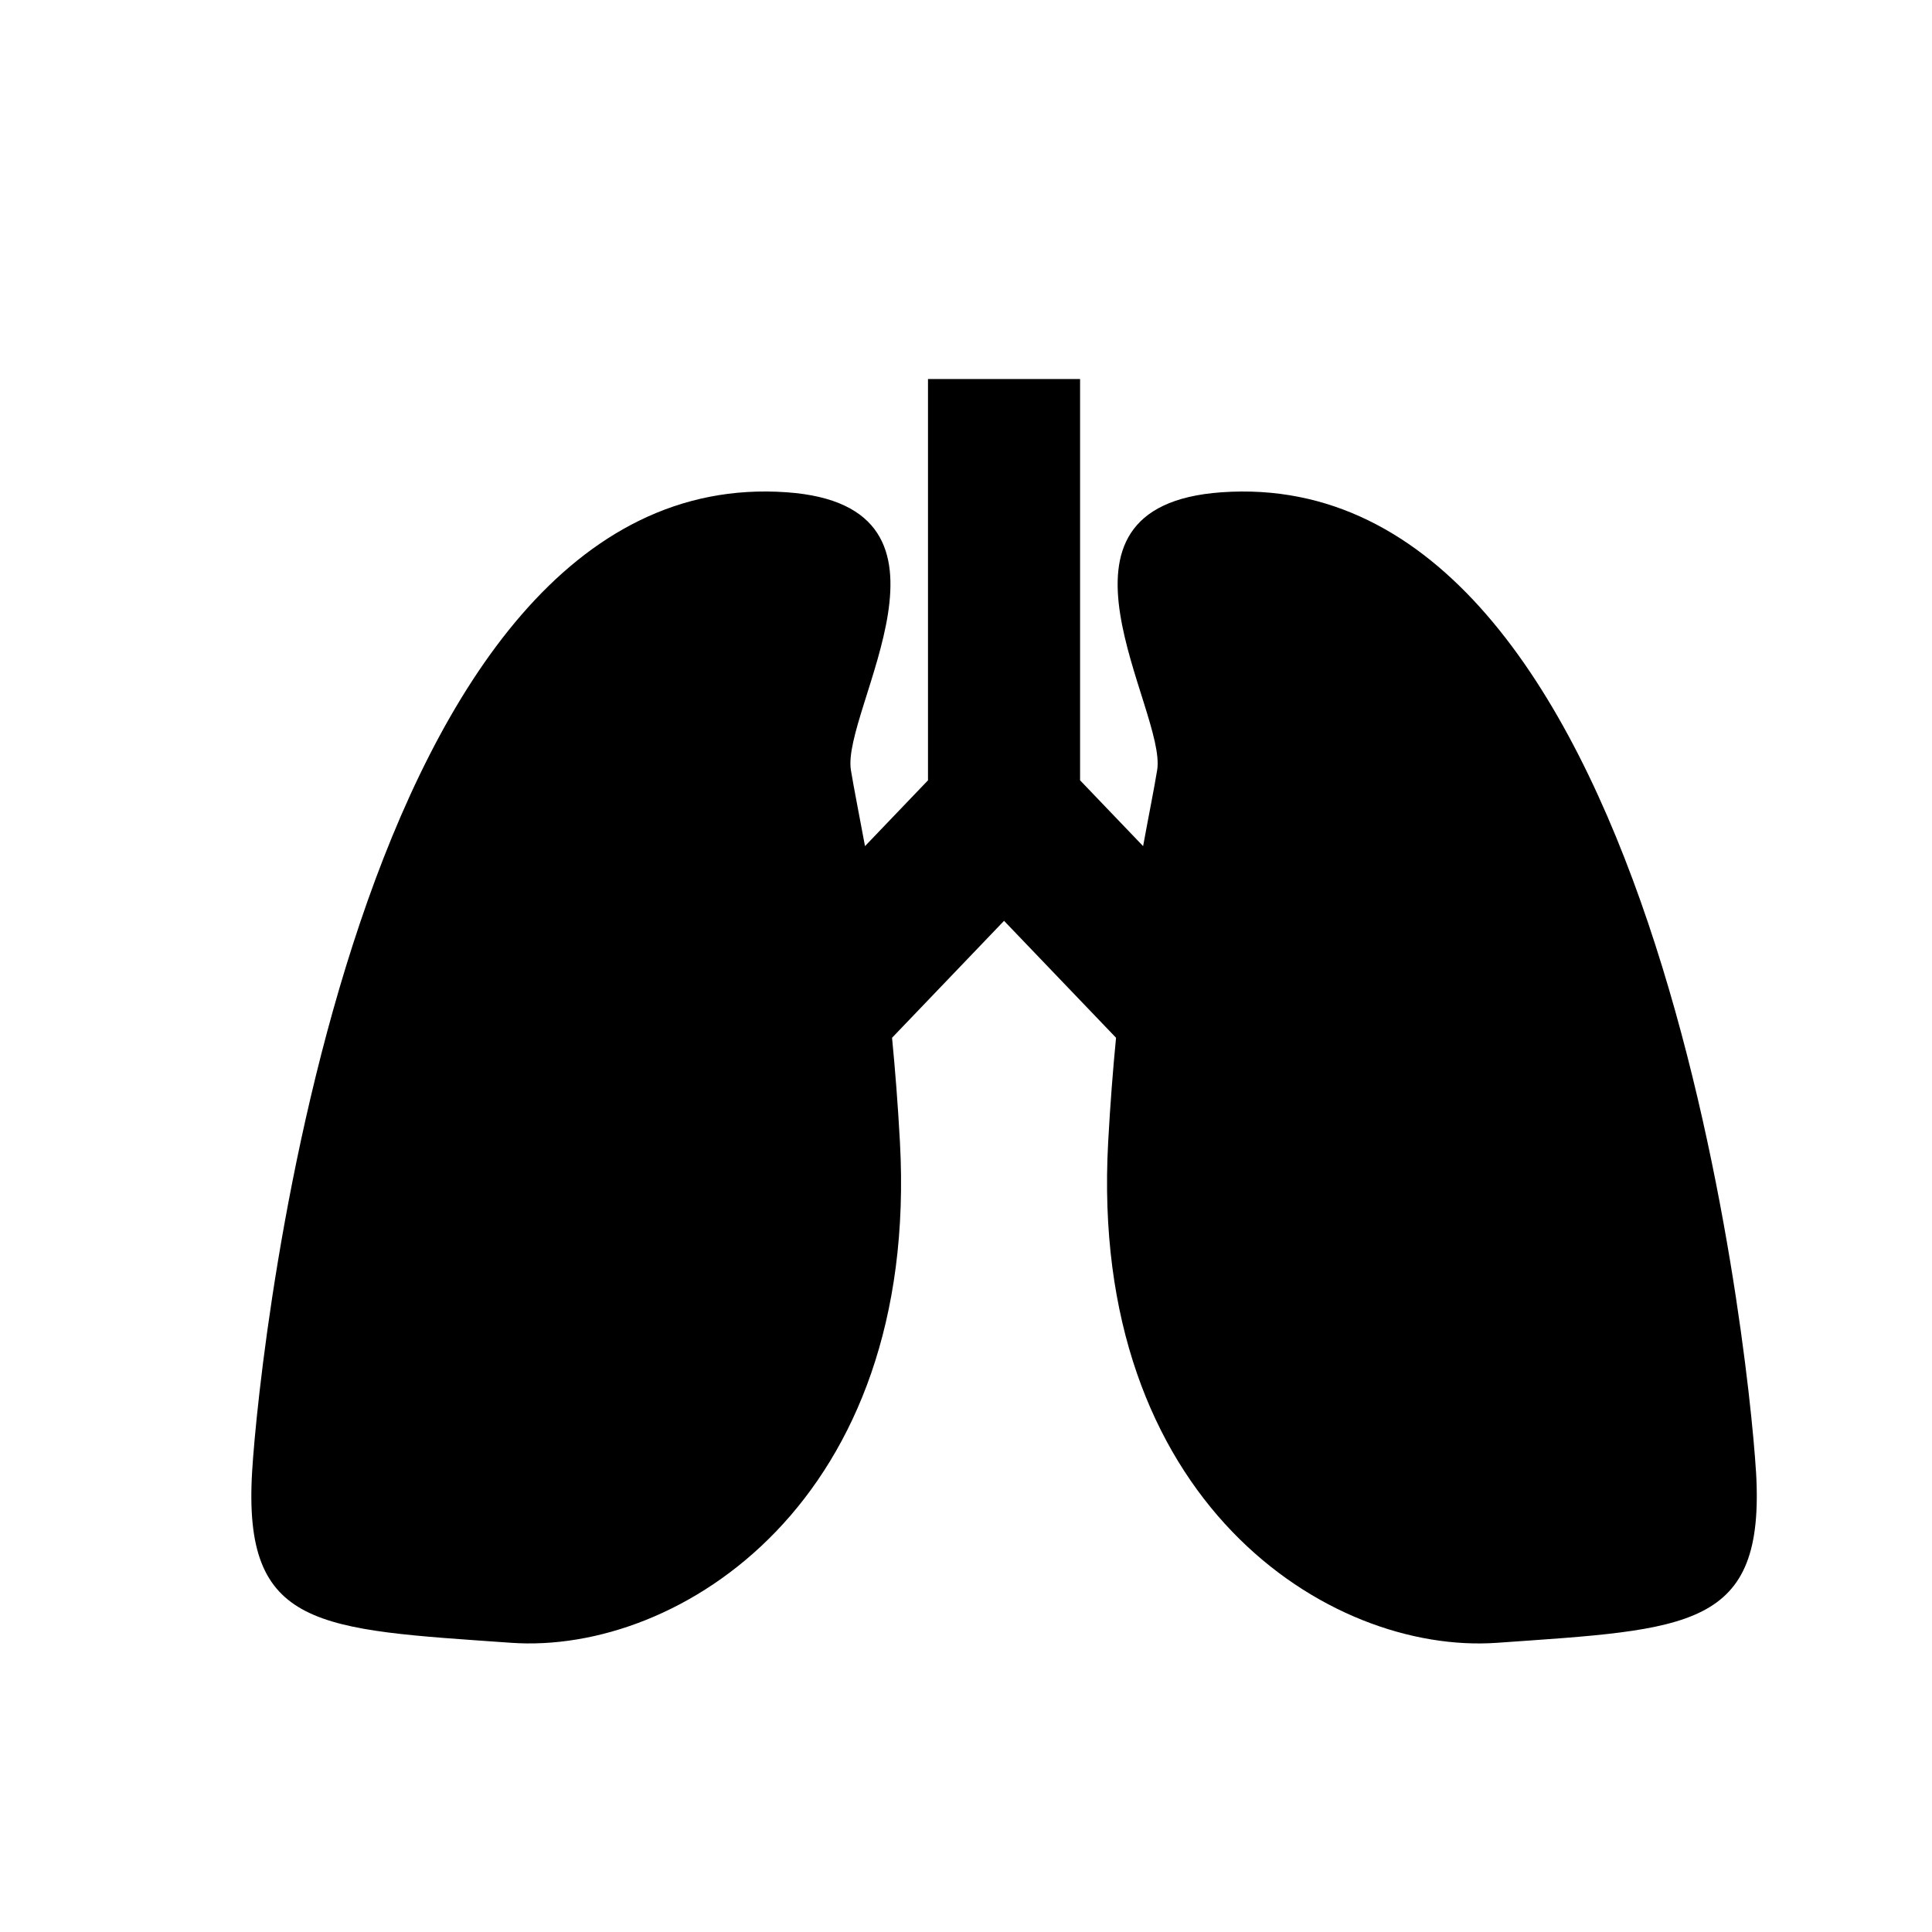
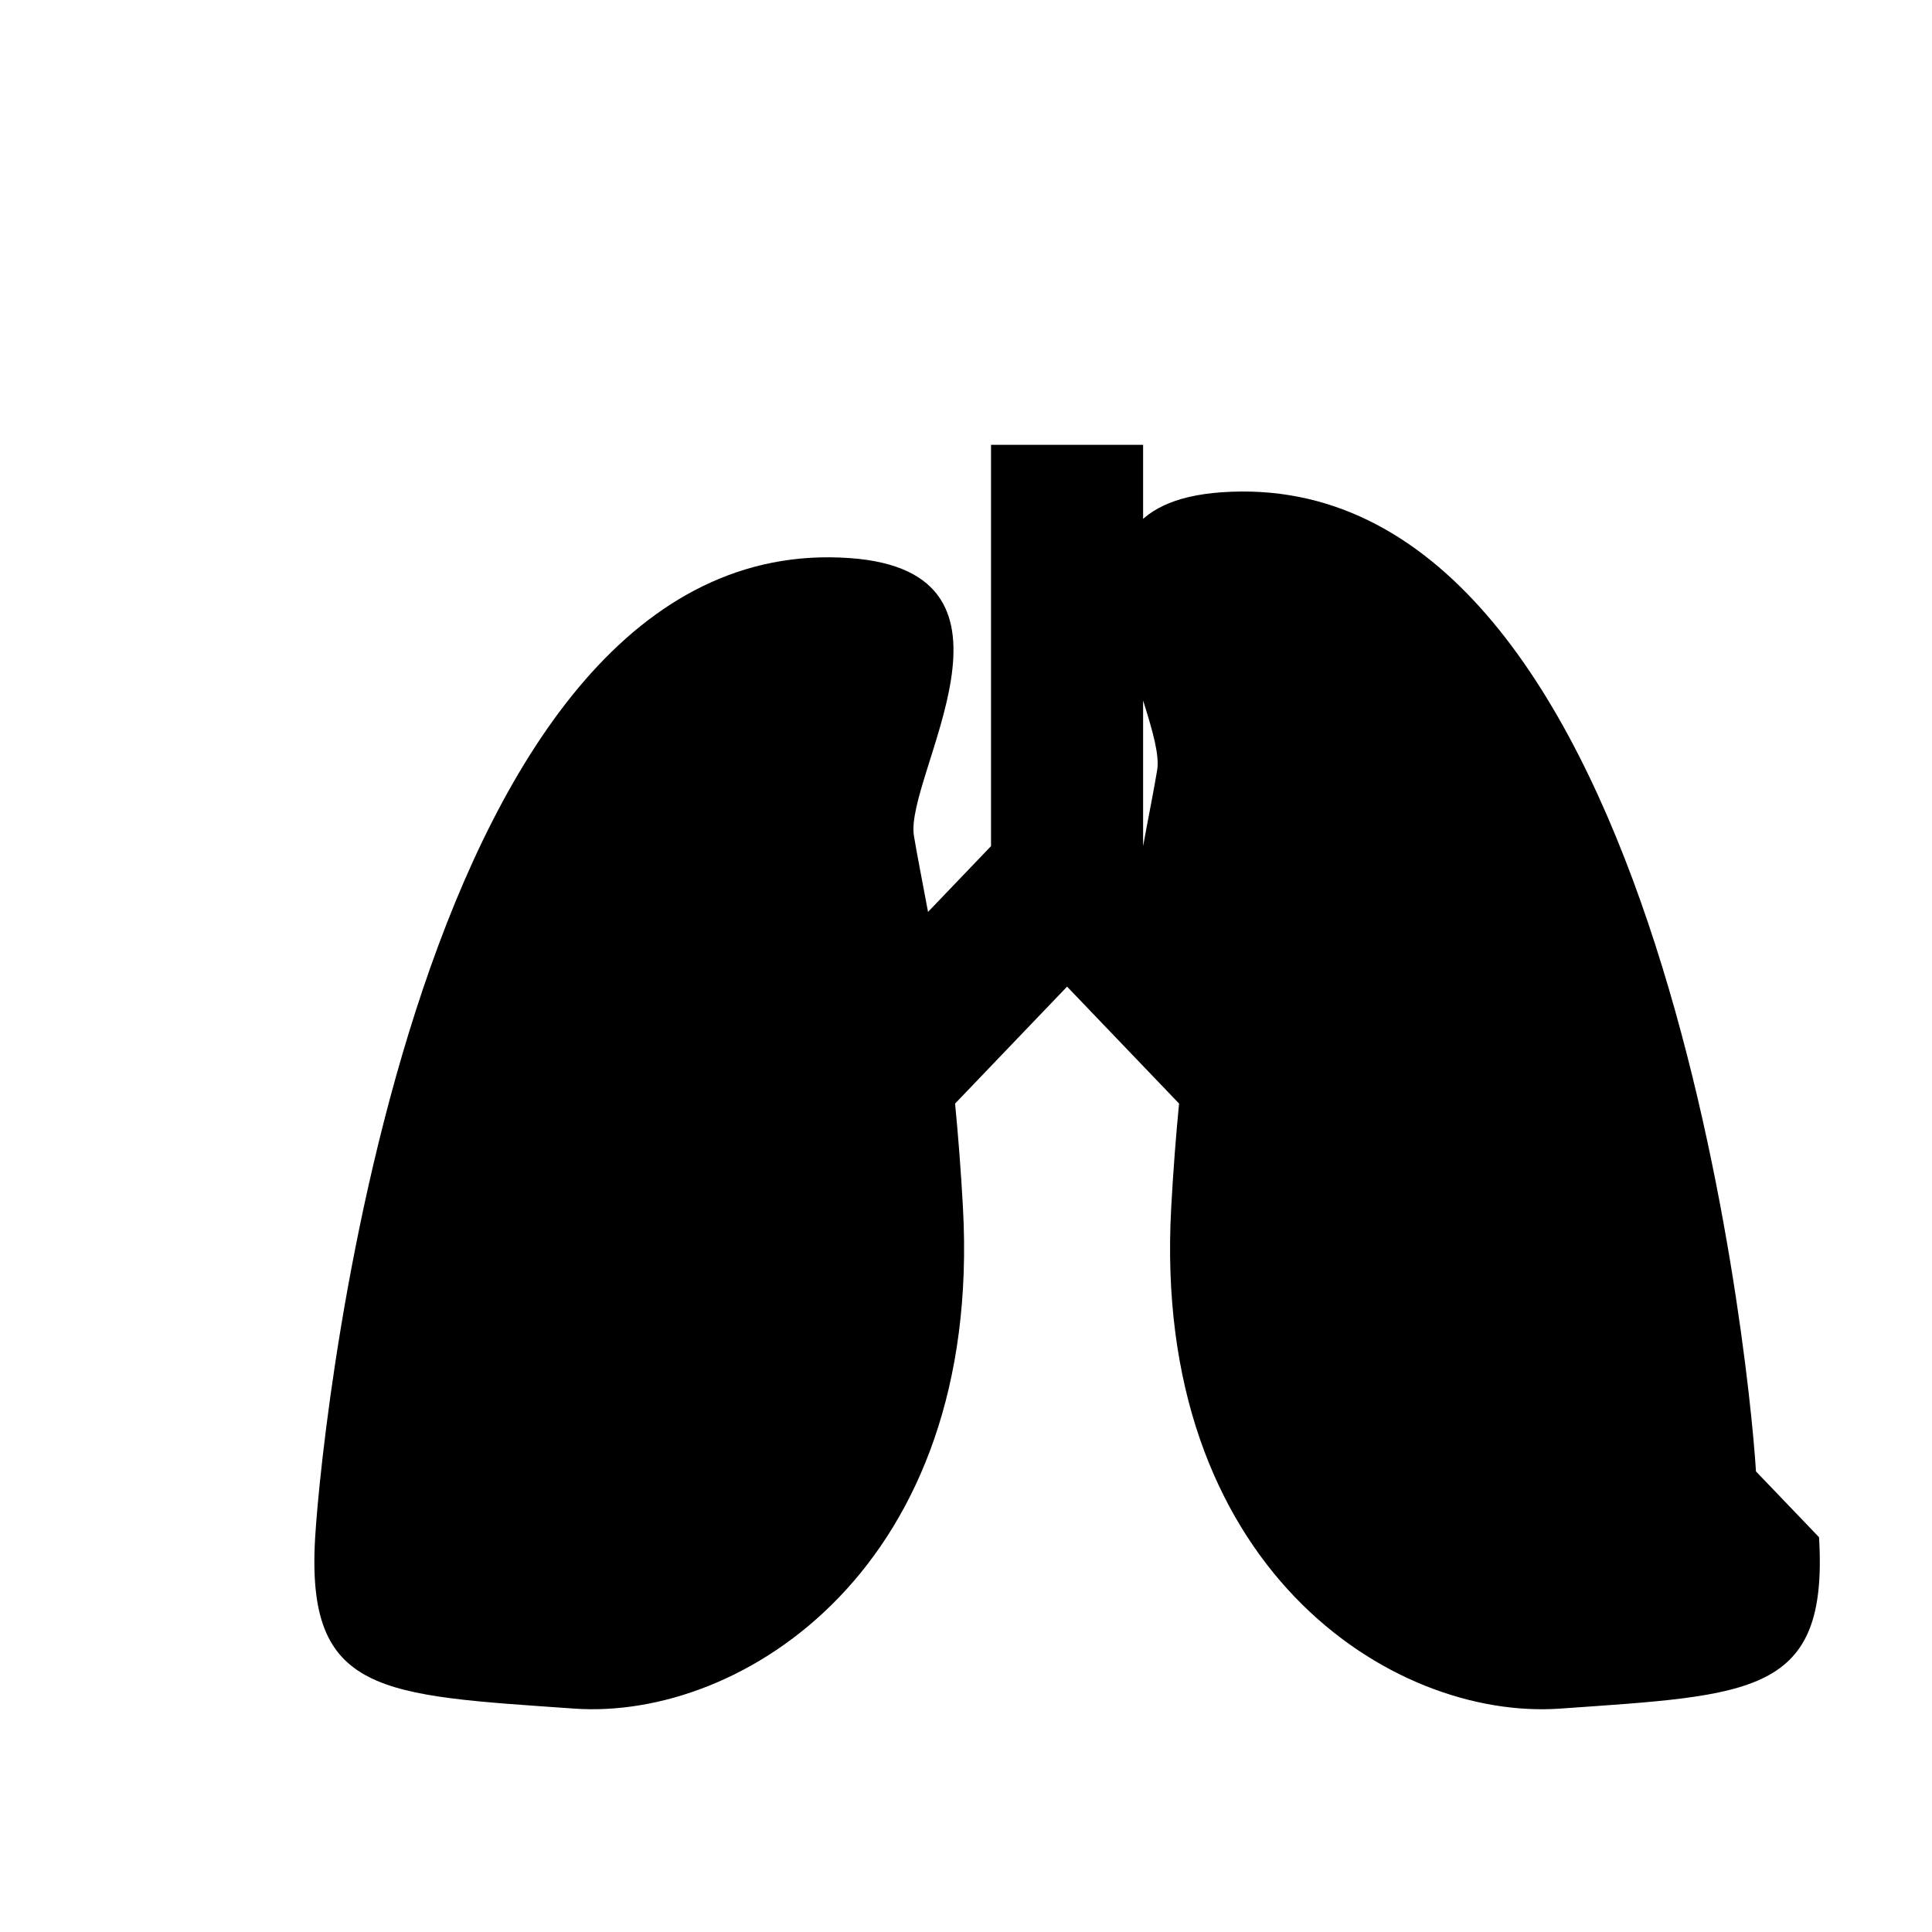
<svg xmlns="http://www.w3.org/2000/svg" fill="#000000" width="800px" height="800px" version="1.1" viewBox="144 144 512 512">
-   <path d="m609.35 533.94c-2.035-33.668-27.023-267.56-141.64-259.48-51.488 3.633-14.453 57.809-17.051 73.621-0.832 5.106-2.188 11.758-3.723 20.152l-16.703-17.438v-106.35h-40.305v106.35l-16.695 17.438c-1.547-8.398-2.898-15.055-3.734-20.156-2.586-15.816 34.441-69.988-17.039-73.621-114.62-8.086-139.61 225.81-141.64 259.48-2.523 41.832 17.574 41.816 68.633 45.422 44.723 3.152 108.24-37.684 103.04-132.72-0.543-9.992-1.27-19.172-2.09-27.617l29.68-30.992 29.68 30.988c-0.82 8.449-1.543 17.633-2.086 27.625-5.211 95.035 58.312 135.87 103.04 132.72 51.066-3.606 71.156-3.59 68.645-45.422z" />
+   <path d="m609.35 533.94c-2.035-33.668-27.023-267.56-141.64-259.48-51.488 3.633-14.453 57.809-17.051 73.621-0.832 5.106-2.188 11.758-3.723 20.152v-106.35h-40.305v106.35l-16.695 17.438c-1.547-8.398-2.898-15.055-3.734-20.156-2.586-15.816 34.441-69.988-17.039-73.621-114.62-8.086-139.61 225.81-141.64 259.48-2.523 41.832 17.574 41.816 68.633 45.422 44.723 3.152 108.24-37.684 103.04-132.72-0.543-9.992-1.27-19.172-2.09-27.617l29.68-30.992 29.68 30.988c-0.82 8.449-1.543 17.633-2.086 27.625-5.211 95.035 58.312 135.87 103.04 132.72 51.066-3.606 71.156-3.59 68.645-45.422z" />
</svg>